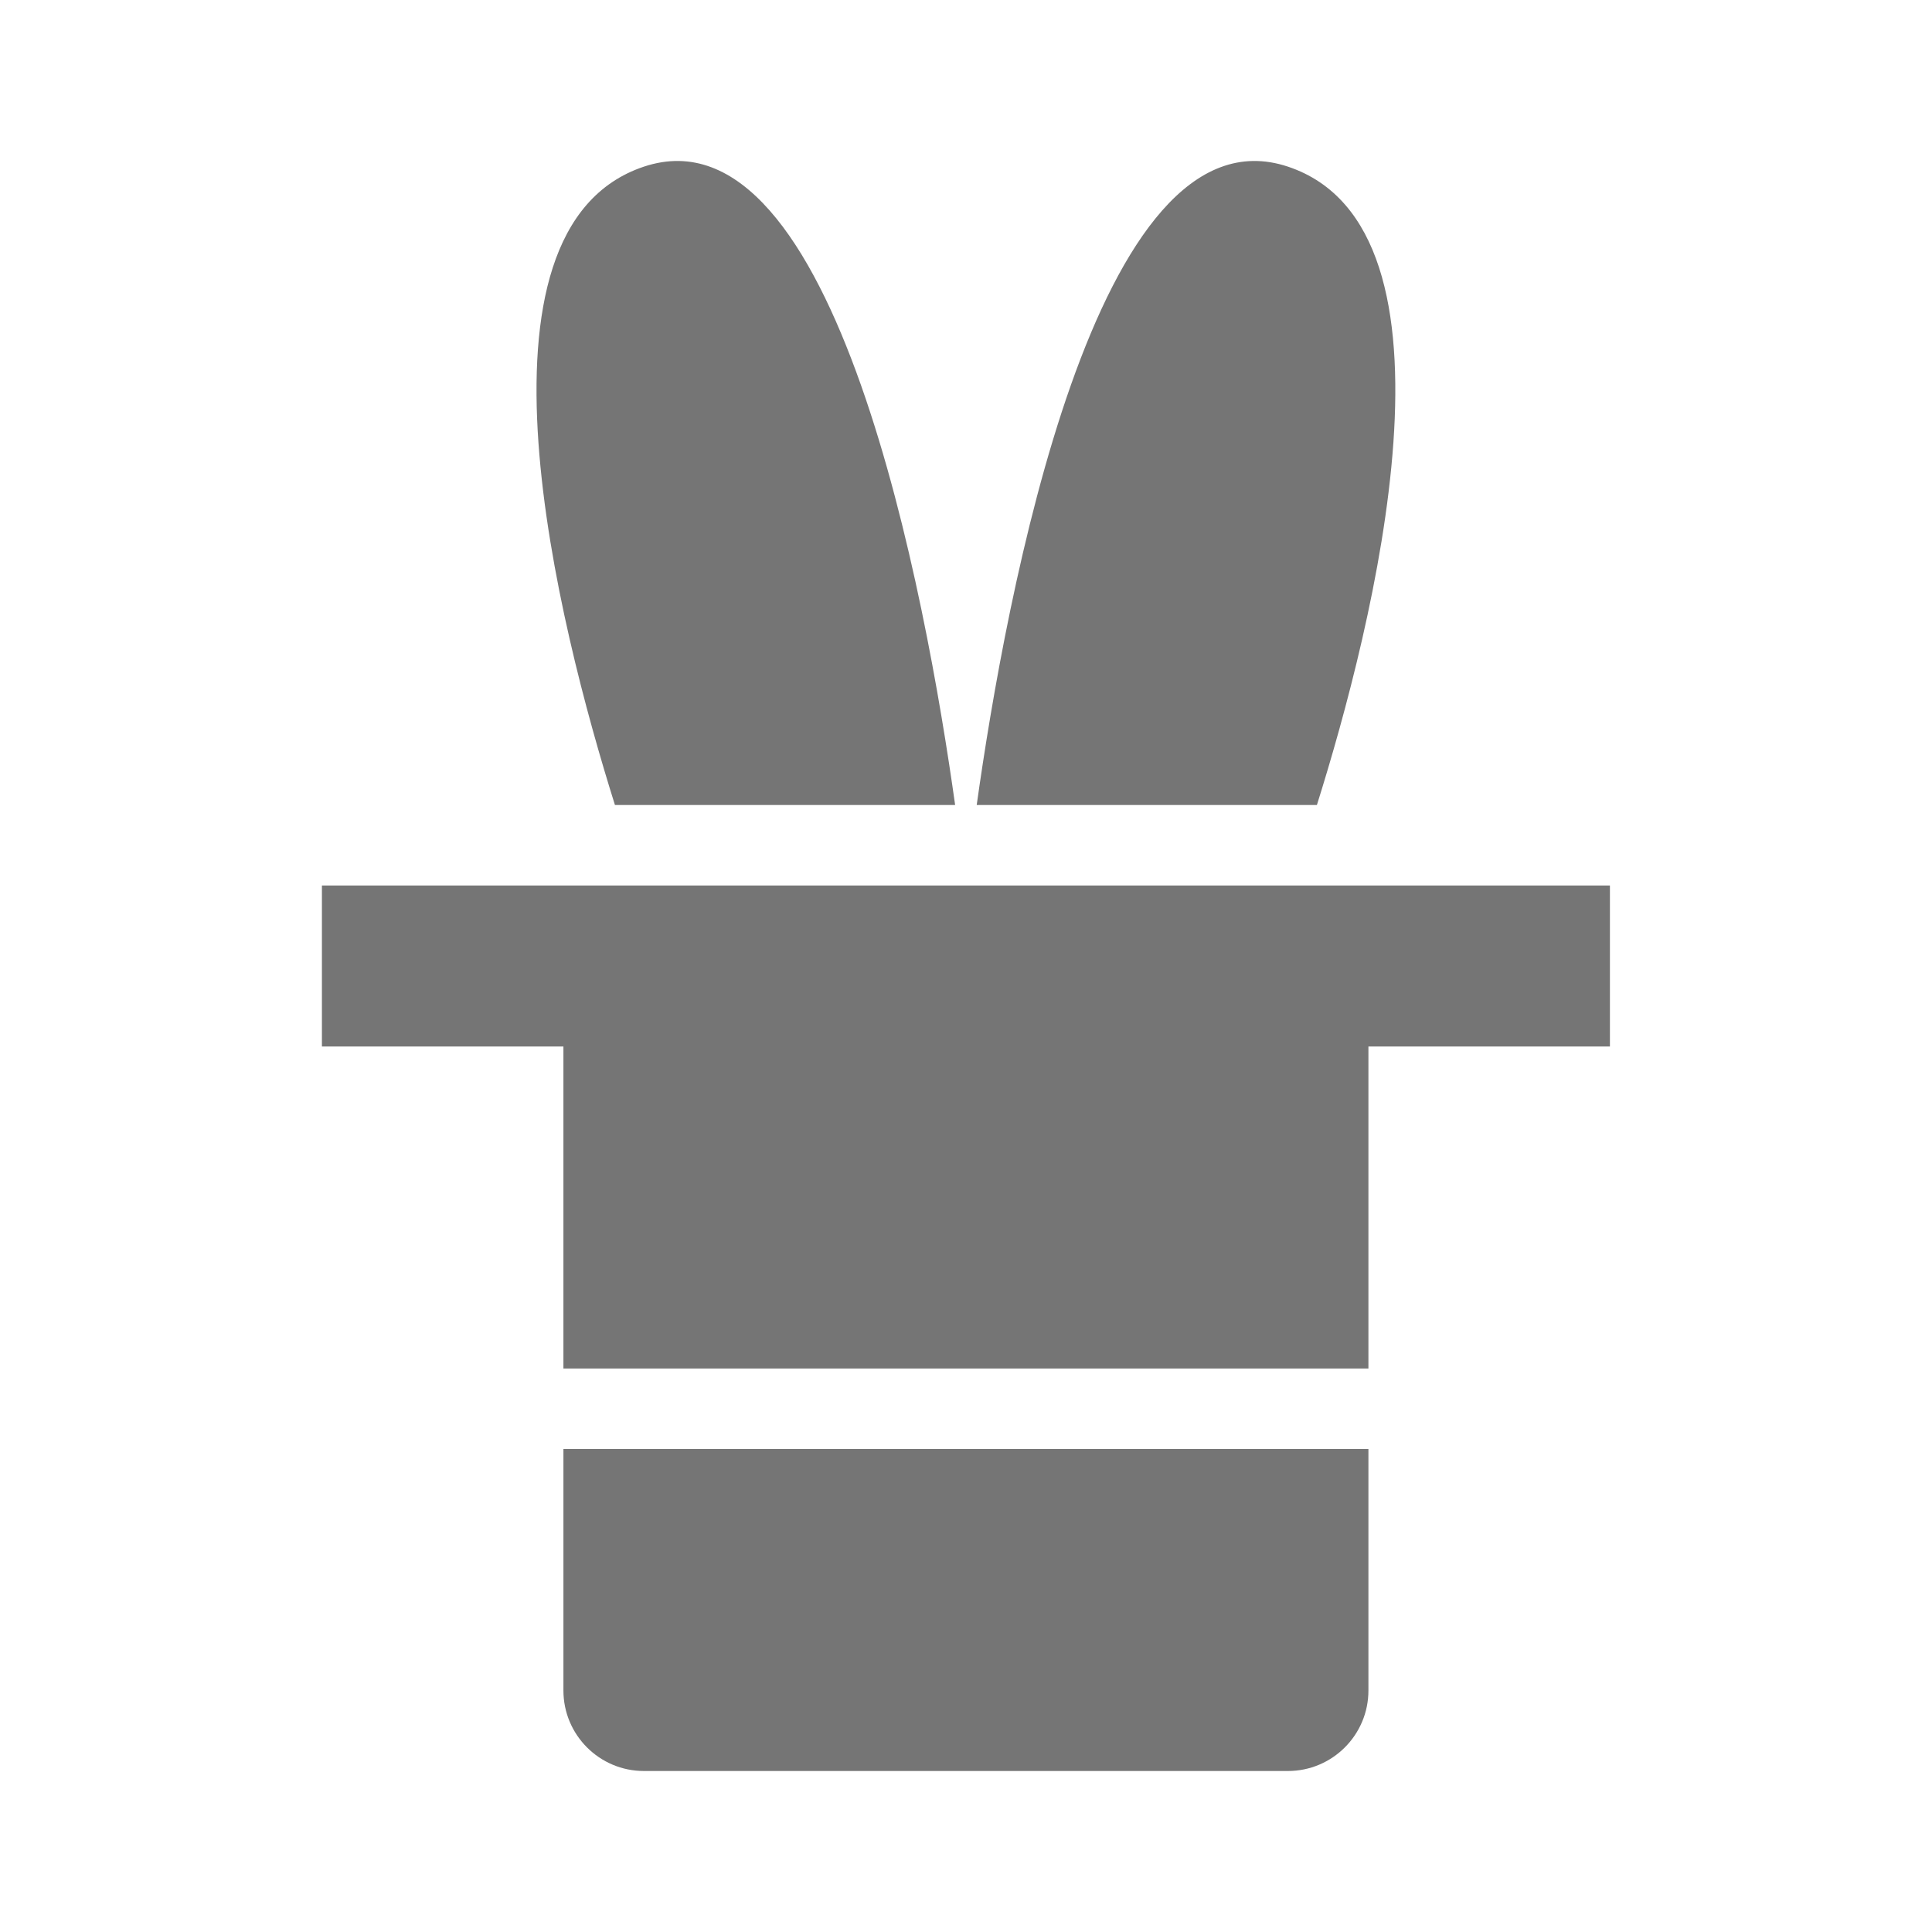
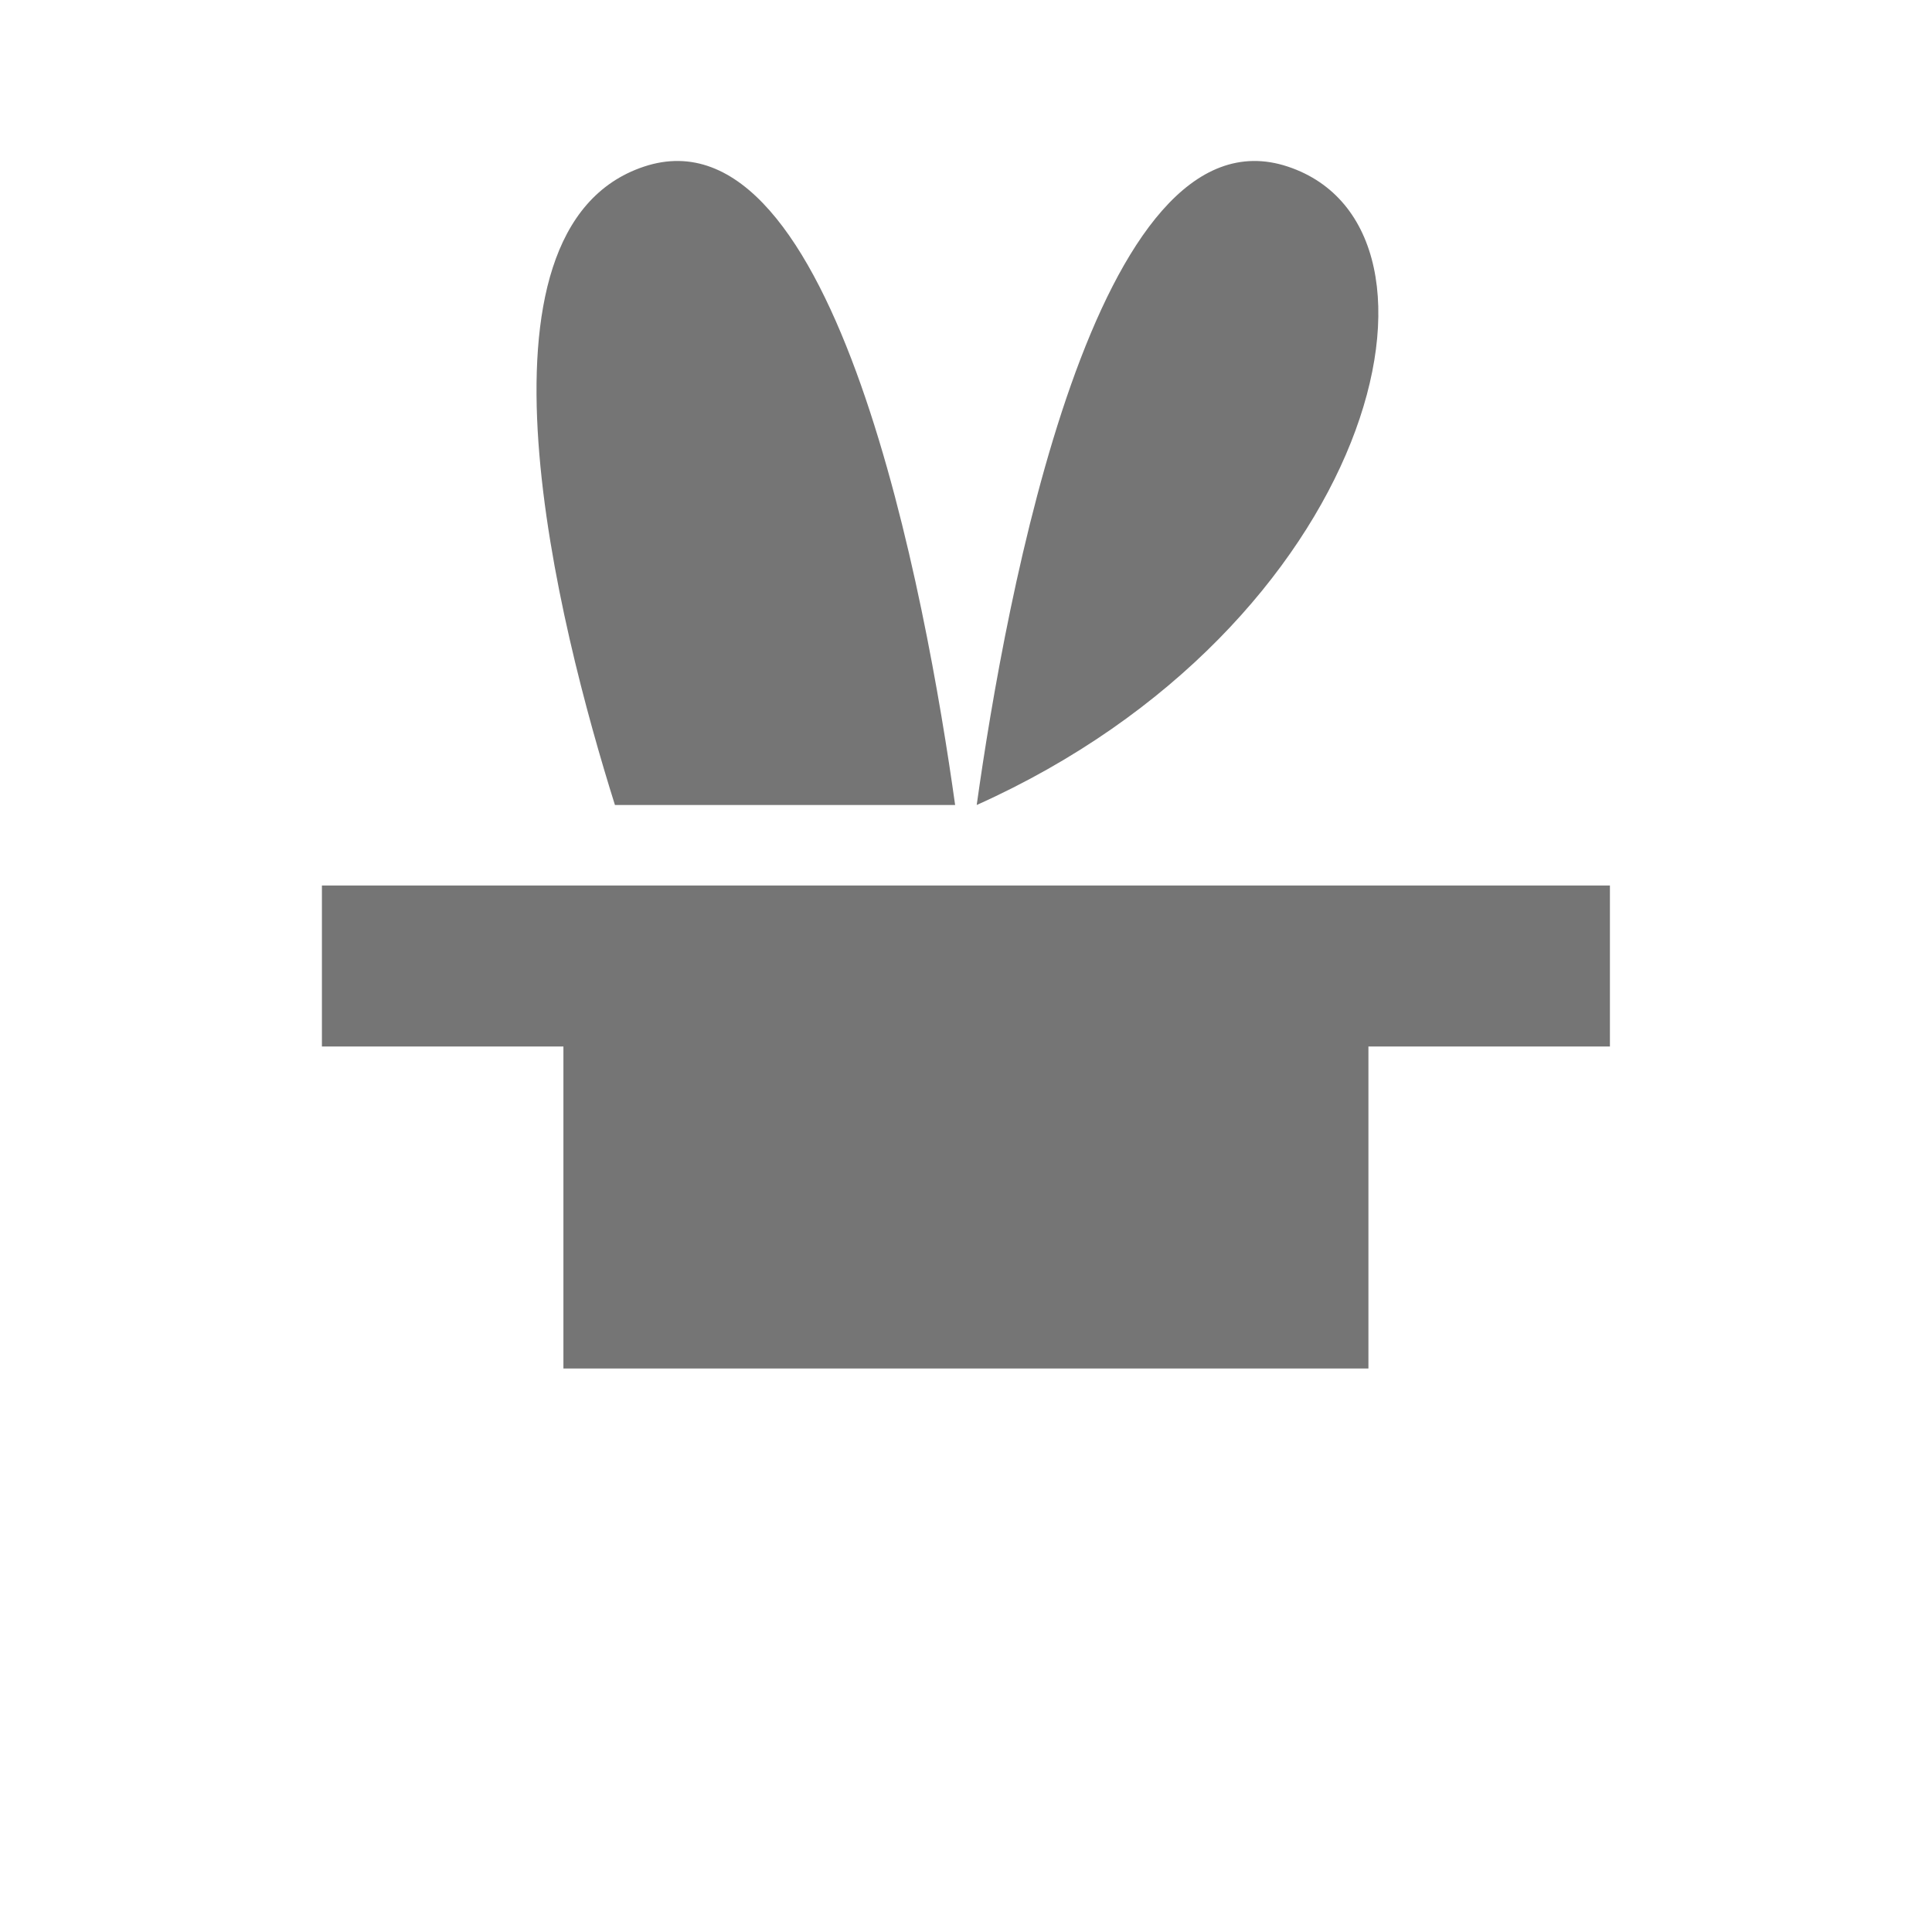
<svg xmlns="http://www.w3.org/2000/svg" version="1.1" x="0px" y="0px" width="24px" height="24px" viewBox="0 0 24 24" enable-background="new 0 0 24 24" xml:space="preserve">
  <g id="Frames-24px">
    <rect fill="none" width="24" height="24" />
  </g>
  <g id="Outline">
    <g>
-       <path fill="#757575" d="M15.999,2.07C13.61,1.274,12.49,7.45,12.133,10h4.226C17.053,7.792,18.319,2.844,15.999,2.07z" />
+       <path fill="#757575" d="M15.999,2.07C13.61,1.274,12.49,7.45,12.133,10C17.053,7.792,18.319,2.844,15.999,2.07z" />
      <path fill="#757575" d="M11.865,10c-0.357-2.55-1.477-8.726-3.866-7.93C5.679,2.844,6.945,7.792,7.639,10H11.865z" />
-       <path fill="#757575" d="M6.999,21c0,0.552,0.448,1,1,1h8c0.552,0,1-0.448,1-1v-3h-10V21z" />
      <polygon fill="#757575" points="3.999,11 3.999,13 6.999,13 6.999,17 16.999,17 16.999,13 19.999,13 19.999,11   " />
    </g>
  </g>
</svg>